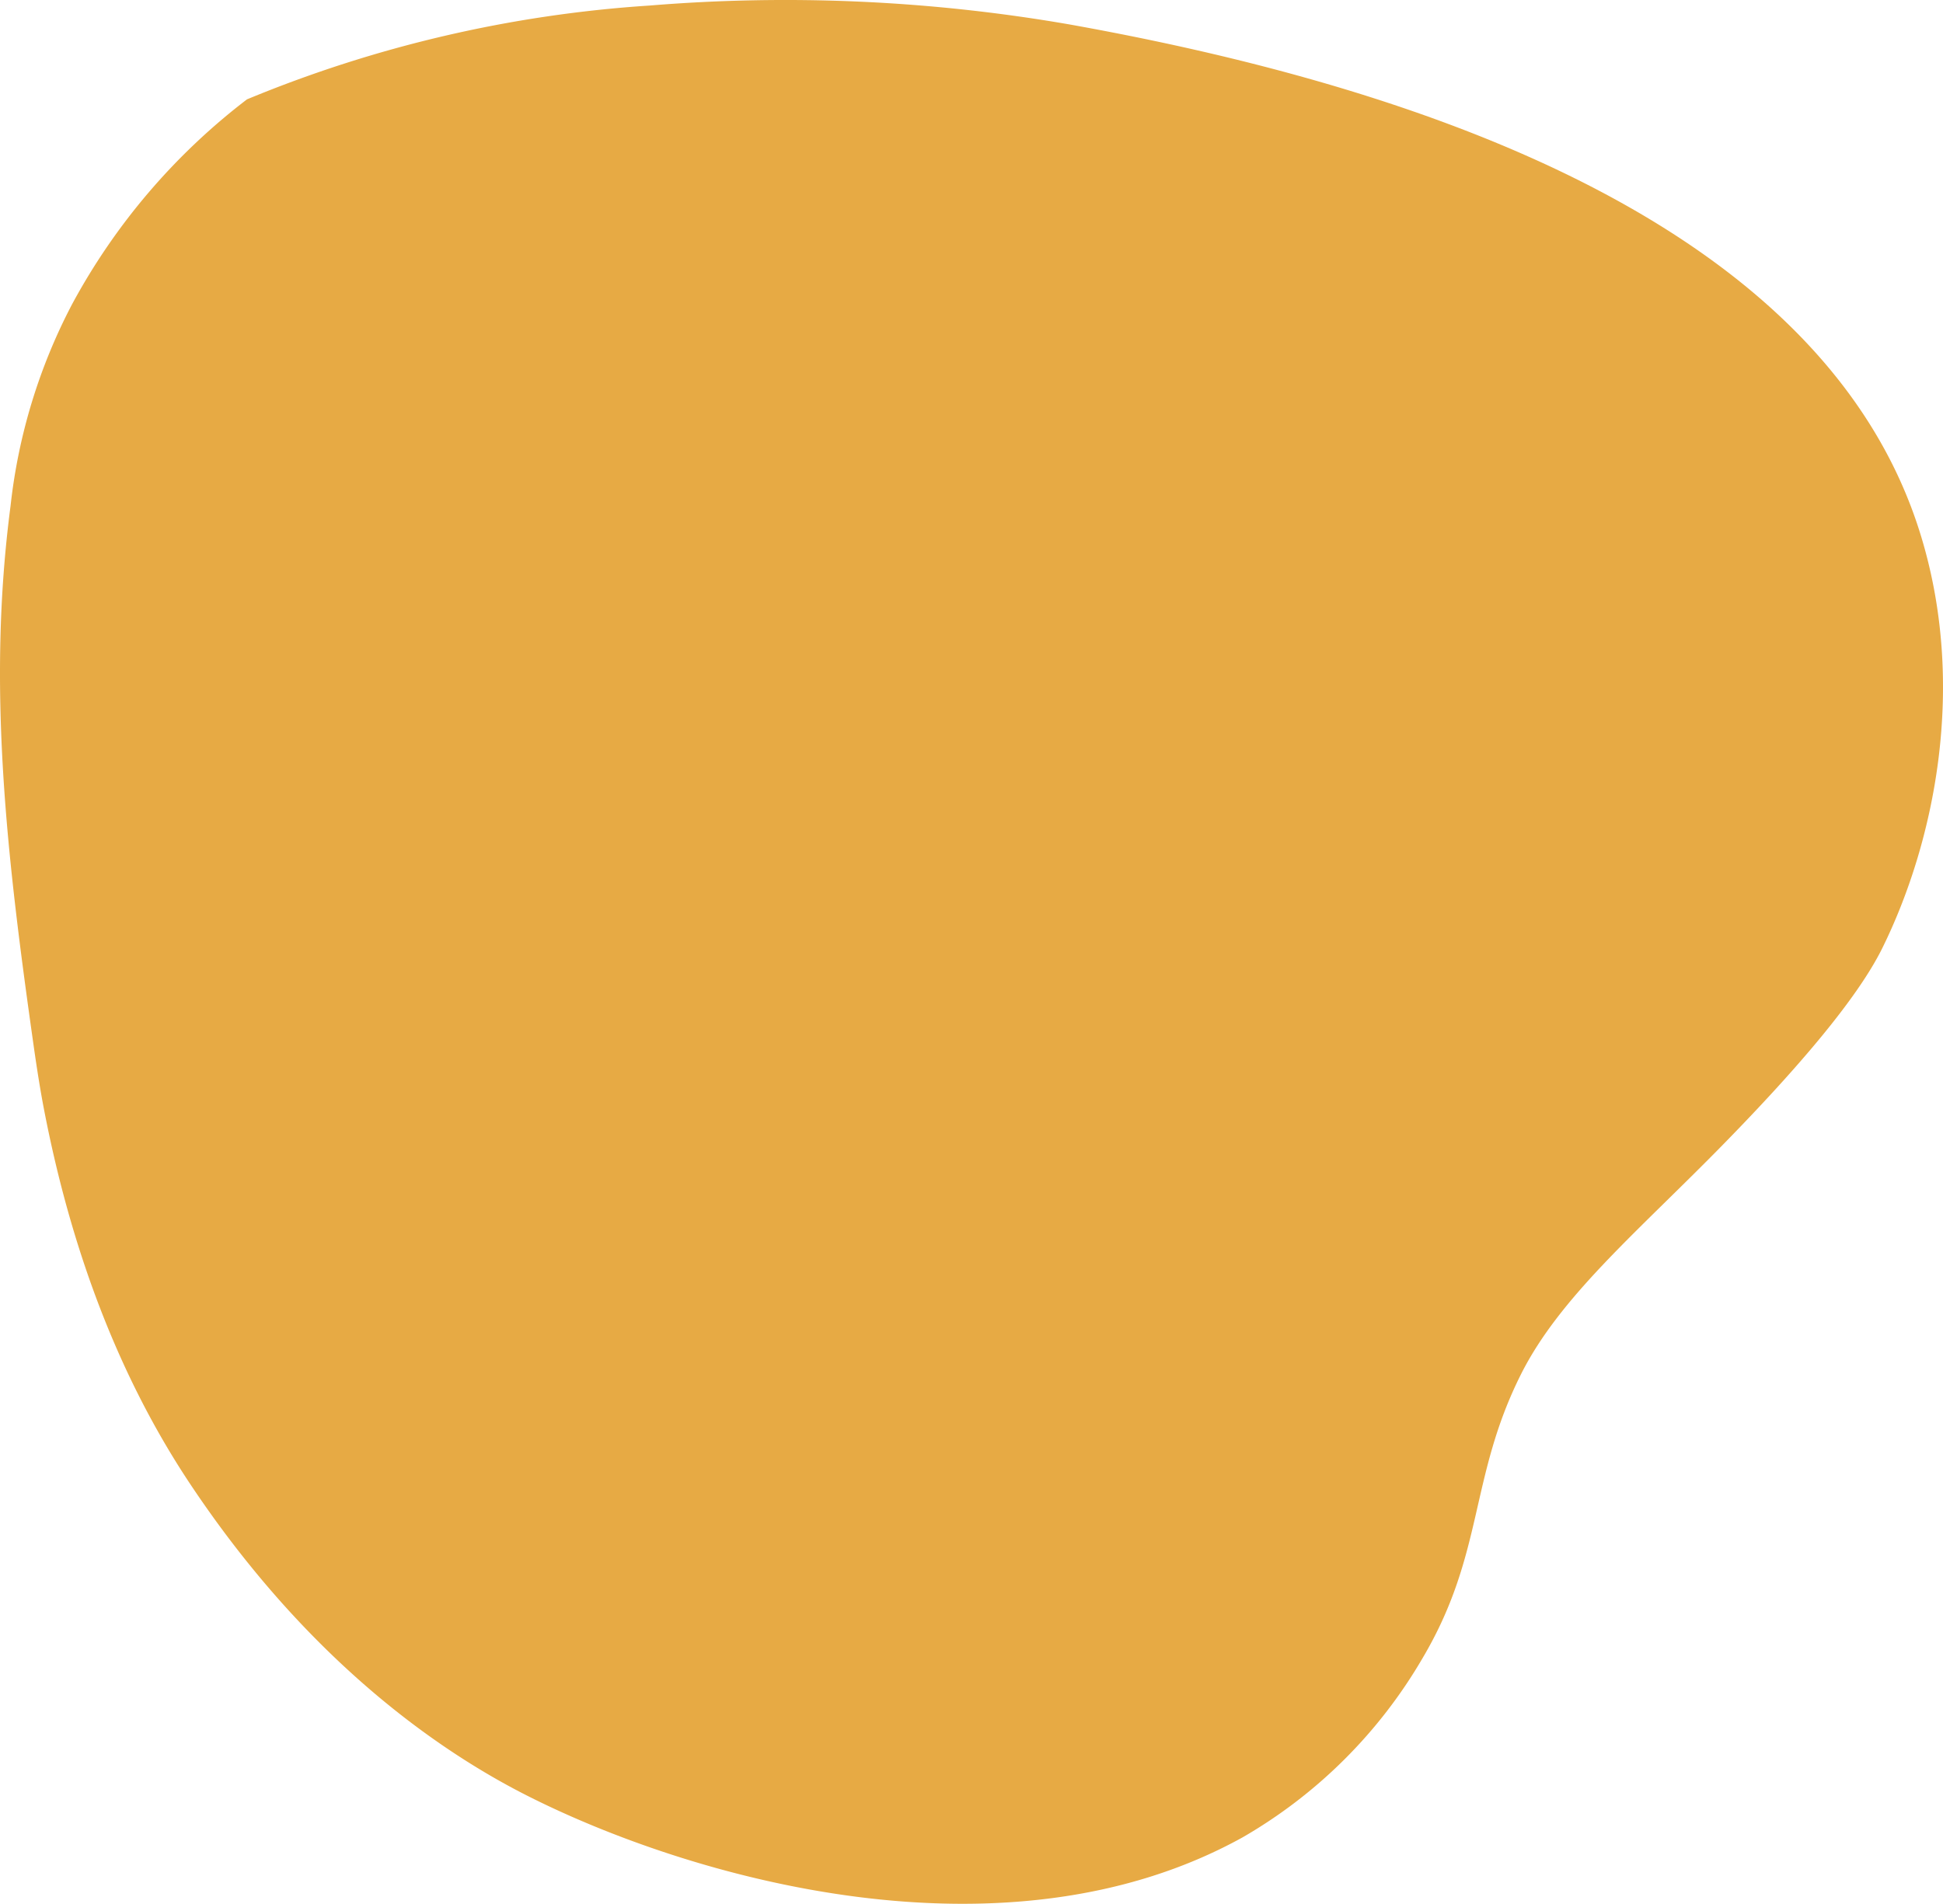
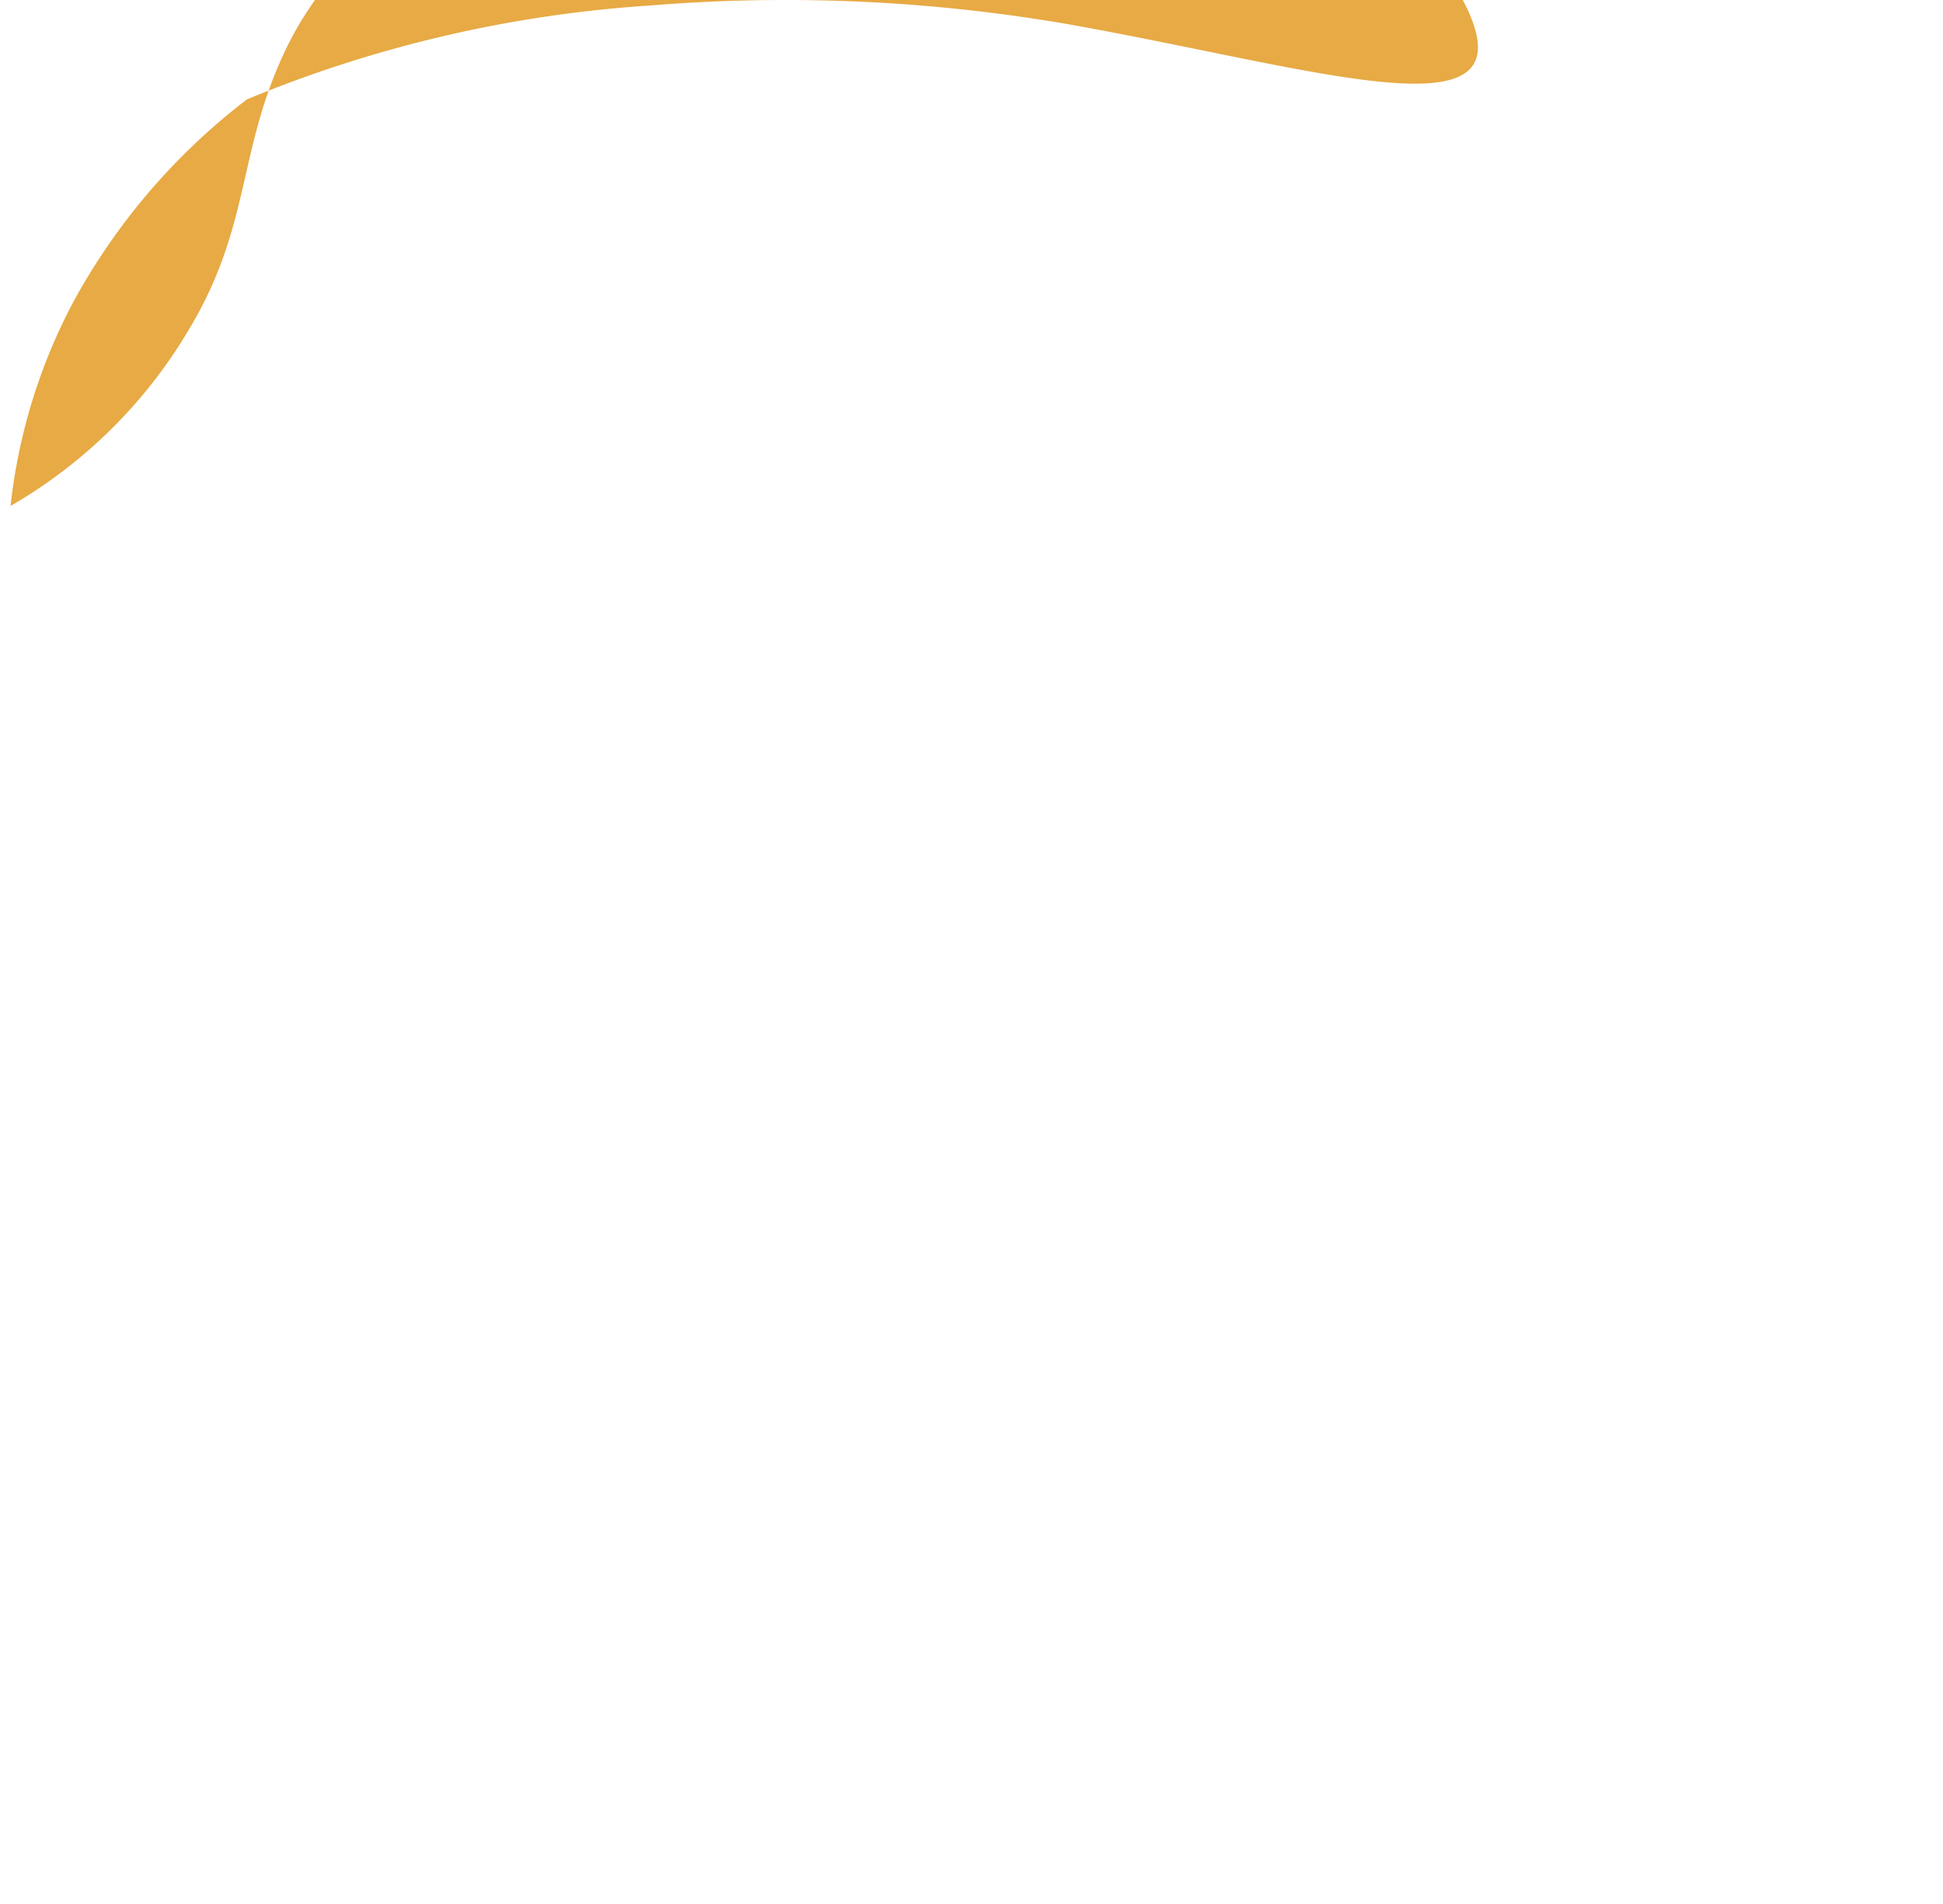
<svg xmlns="http://www.w3.org/2000/svg" width="177.288" height="173.724" viewBox="0 0 177.288 173.724">
  <g id="Layer_2" data-name="Layer 2">
    <g id="Layer_1-2" data-name="Layer 1">
-       <path d="M97.62,2.236a151.798,151.798,0,0,0-38.347-1.73,115.506,115.506,0,0,0-36.736,8.56,58.402,58.402,0,0,0-15.941,18.66,51.689,51.689,0,0,0-5.633,18.44c-2.165,16.51-.337,32.03,2.116,49.32.271,1.91.571,3.83.9,5.56,2.808,14.69,7.706,25.87,13.4,34.41,9.944,14.91,21.31,23.62,30.643,28.36,14.892,7.56,43.637,15.86,65.35,3.85a45.044,45.044,0,0,0,16.448-16.39c5.608-9.49,4.234-16.41,8.93-25.81,3.587-7.19,10.752-13.12,18.613-21.17,6.392-6.54,12.039-13.03,14.383-17.77,4.741-9.6,7.842-24.06,3.384-38.1C167.465,24.296,138.633,9.576,97.62,2.236Z" fill="#e7aa44" />
+       <path d="M97.62,2.236a151.798,151.798,0,0,0-38.347-1.73,115.506,115.506,0,0,0-36.736,8.56,58.402,58.402,0,0,0-15.941,18.66,51.689,51.689,0,0,0-5.633,18.44a45.044,45.044,0,0,0,16.448-16.39c5.608-9.49,4.234-16.41,8.93-25.81,3.587-7.19,10.752-13.12,18.613-21.17,6.392-6.54,12.039-13.03,14.383-17.77,4.741-9.6,7.842-24.06,3.384-38.1C167.465,24.296,138.633,9.576,97.62,2.236Z" fill="#e7aa44" />
    </g>
  </g>
</svg>